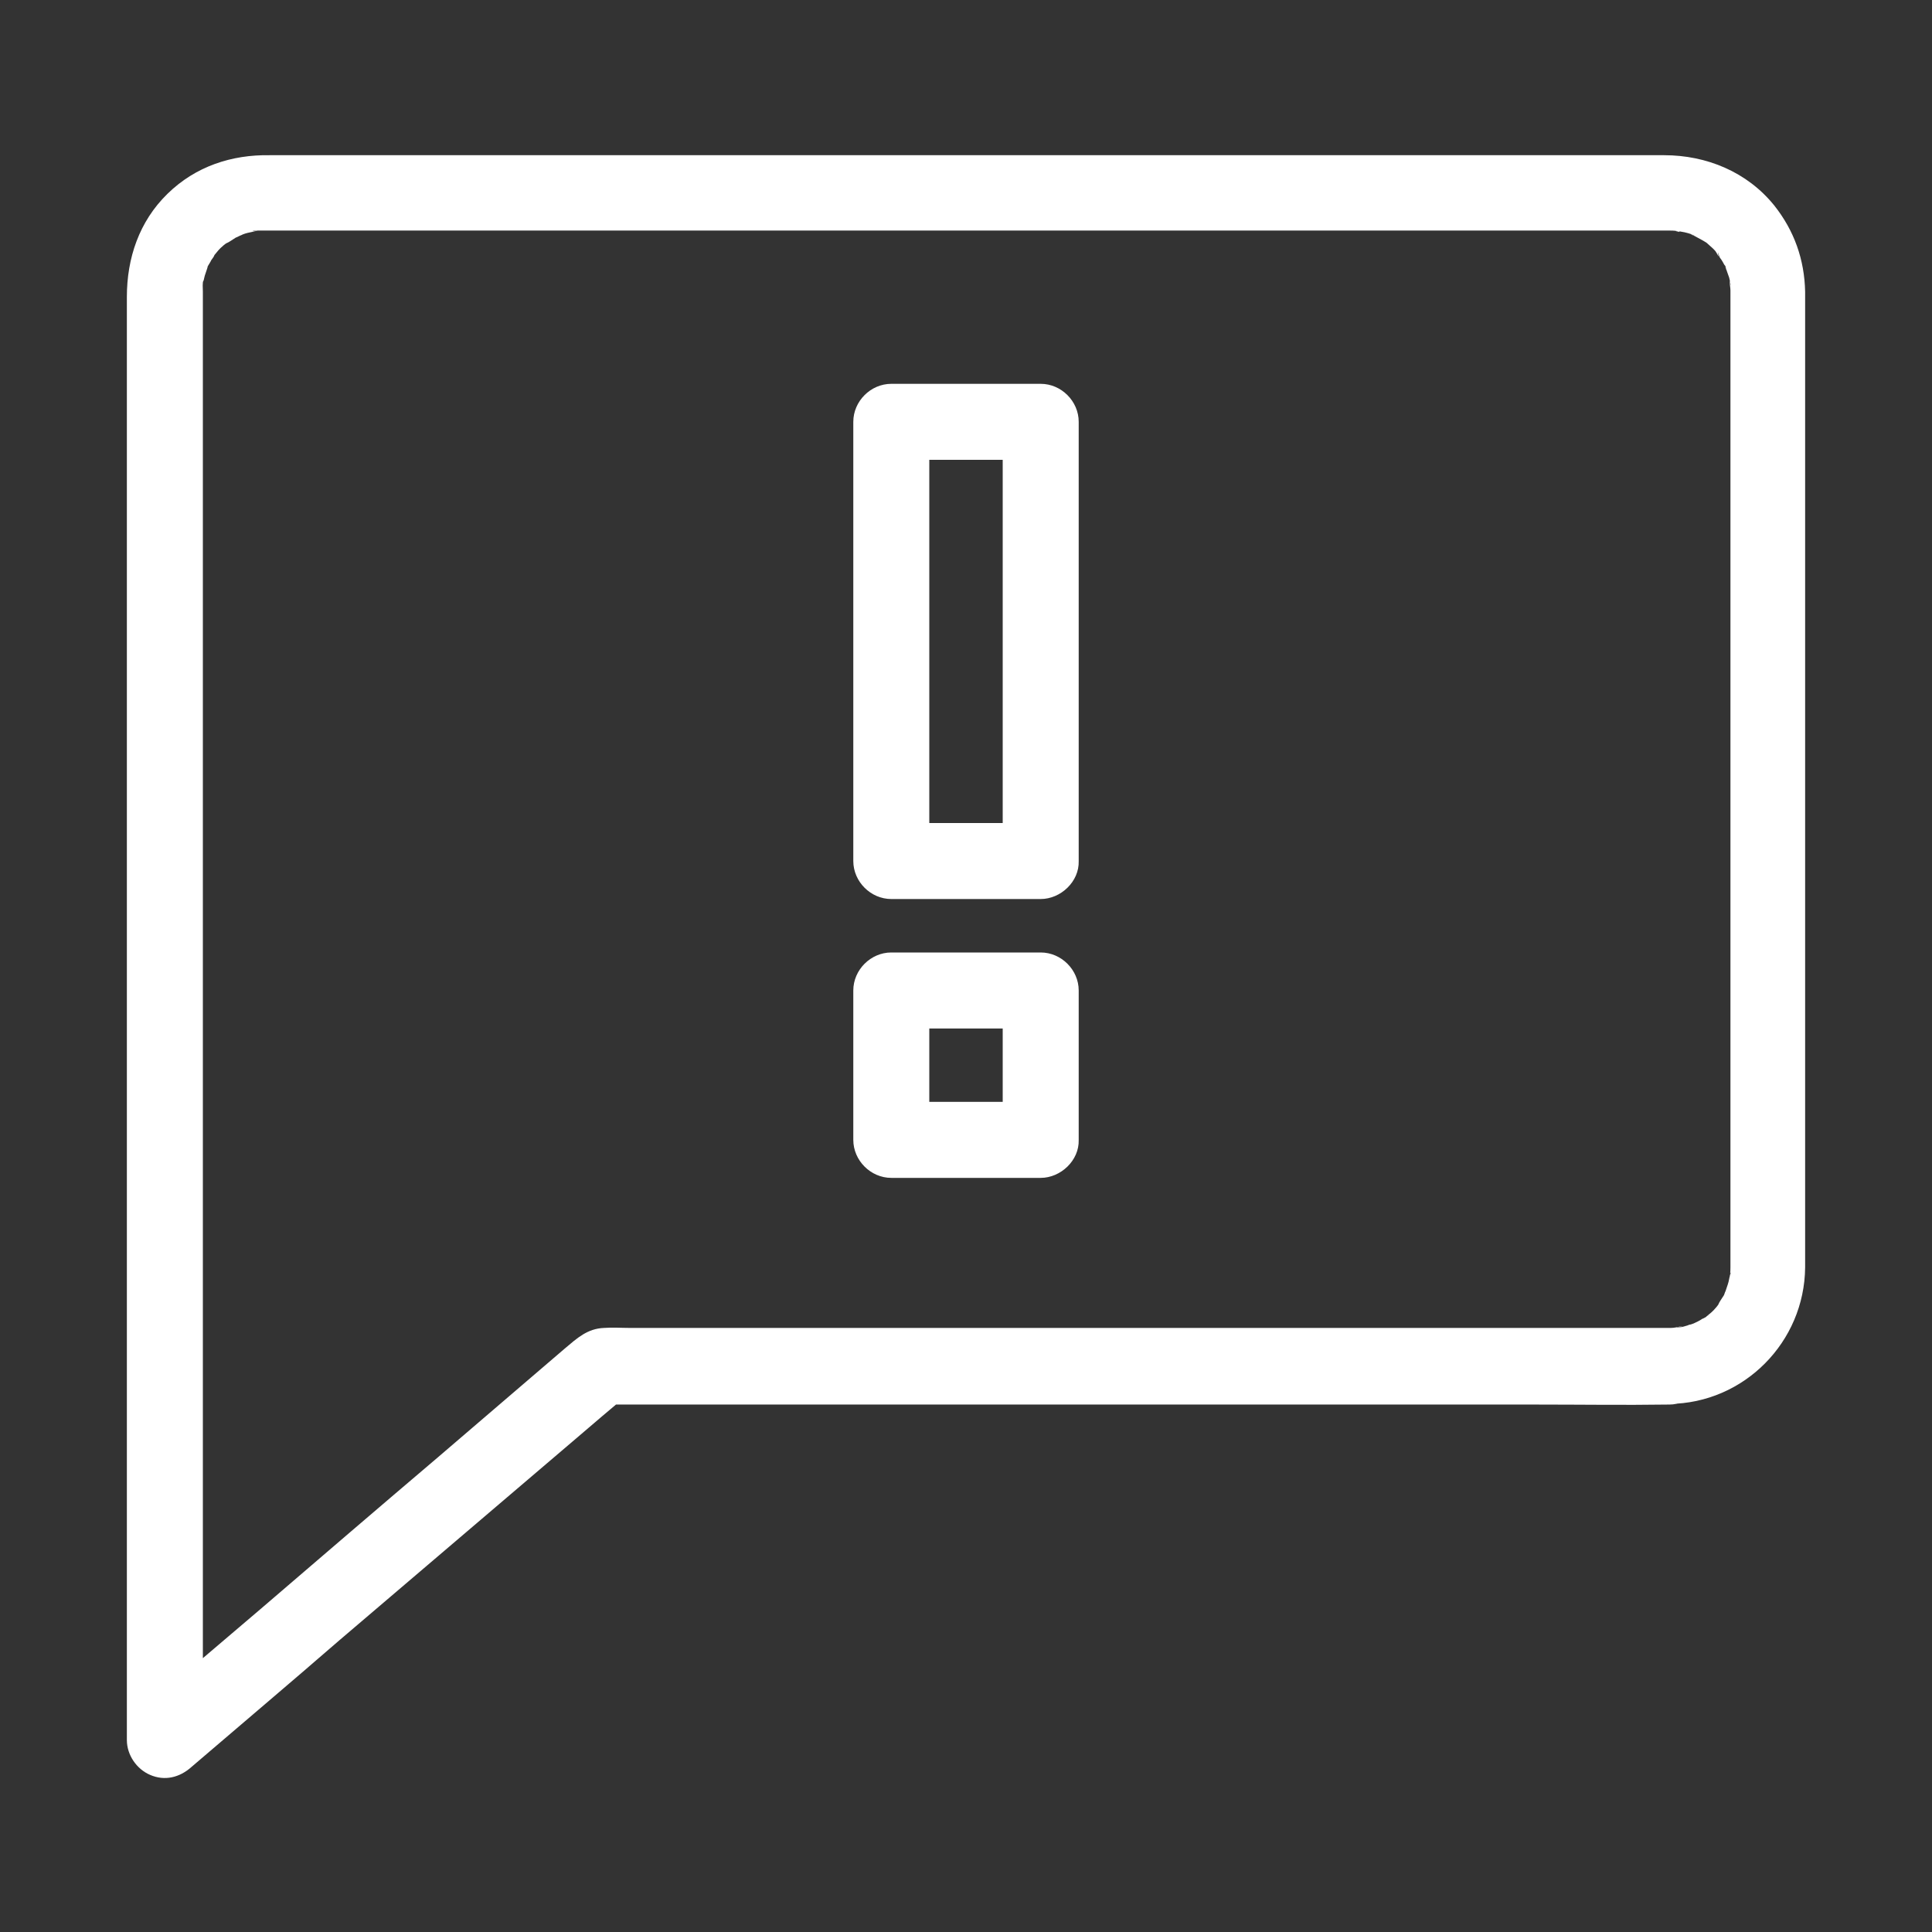
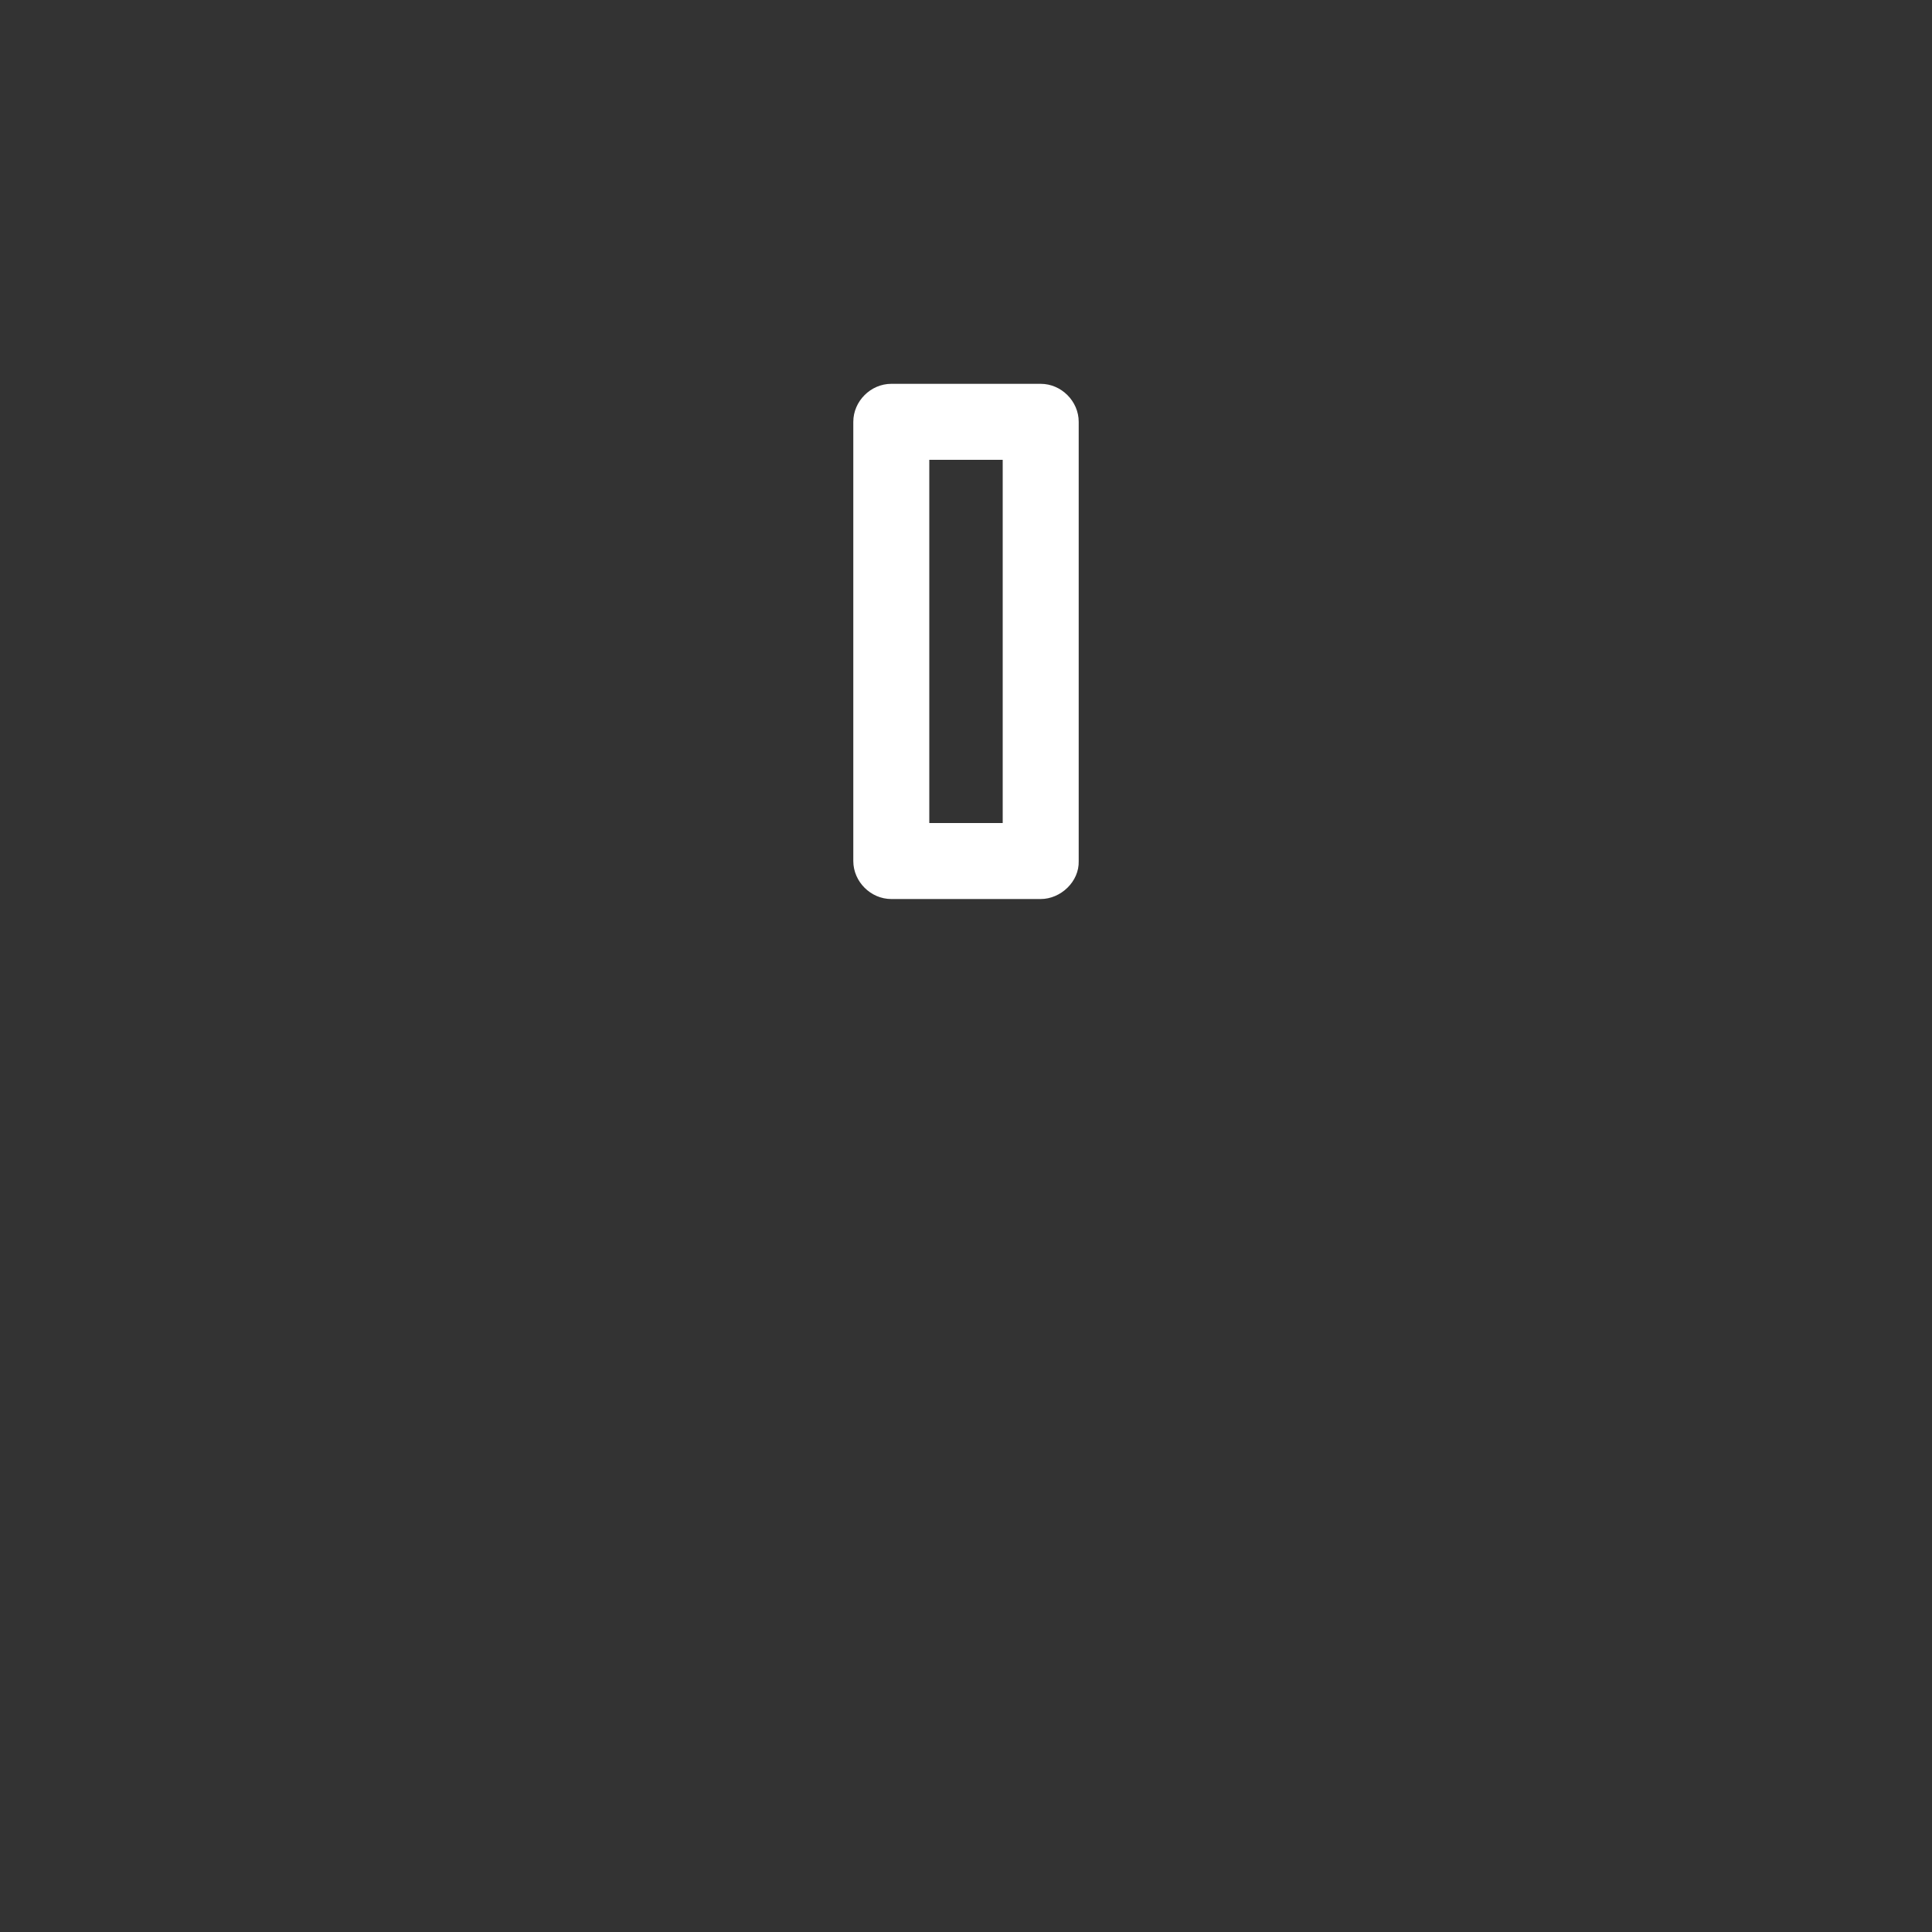
<svg xmlns="http://www.w3.org/2000/svg" version="1.1" id="Layer_1" x="0px" y="0px" viewBox="0 0 300 300" style="enable-background:new 0 0 300 300;" xml:space="preserve">
  <rect x="0" y="0" width="300" height="300" fill="#333333" stroke="none" />
  <style type="text/css">
	.st0{fill:#FFFFFF;}
</style>
  <g>
    <g>
      <g>
-         <path class="st0" d="M259.2,206.2c-3.4,0-6.8,0-10.2,0c-8.6,0-17.3,0-25.9,0c-11.6,0-23.3,0-34.9,0c-12.3,0-24.6,0-36.9,0     c-10.8,0-21.7,0-32.5,0c-7,0-14,0-21,0c-1.3,0-2.7-0.1-4,0c-2.6,0.1-4.2,1.6-6.1,3.2c-6.5,5.6-13.1,11.2-19.6,16.8     c-9.3,7.9-18.5,15.8-27.7,23.7c-6,5.1-12,10.2-18,15.4c-0.3,0.3-0.6,0.5-0.9,0.8c3.3,1.4,6.7,2.8,10,4.1c0-3.8,0-7.6,0-11.4     c0-9.9,0-19.7,0-29.6c0-13.7,0-27.3,0-41c0-15.2,0-30.4,0-45.6c0-14.4,0-28.9,0-43.3c0-11.4,0-22.9,0-34.3c0-6.1,0-12.2,0-18.4     c0-0.4,0-0.9,0-1.3c0-0.4-0.1-1.6,0.1-1.7c0,0.3-0.1,0.5-0.1,0.8c0-0.3,0.1-0.5,0.1-0.8c0.1-0.3,0.1-0.5,0.2-0.8     c0.1-0.3,0.2-0.6,0.3-0.9c0.4-1.1-0.2-0.1-0.1,0.1c-0.1-0.2,0.7-1.3,0.8-1.6c0.2-0.3,0.4-0.5,0.5-0.8c0.7-1.1-0.8,0.9,0,0     c0.4-0.5,0.8-1,1.3-1.4c0.2-0.2,0.4-0.3,0.6-0.5c0.9-0.8-0.8,0.4-0.1,0.1c0.5-0.2,1-0.6,1.5-0.9c0.3-0.1,0.6-0.3,0.9-0.4     c0.4-0.2,0.2-0.1-0.5,0.2c0.2-0.1,0.5-0.2,0.7-0.3c0.5-0.2,1-0.3,1.5-0.4c0.1,0,0.3-0.1,0.4-0.1c0.6-0.1,0.5-0.1-0.4,0     c0-0.1,0.8-0.1,0.8-0.1c0.3,0,0.6,0,0.8,0c0.4,0,0.7,0,1.1,0c6,0,12,0,18,0c11.5,0,23,0,34.5,0c14.5,0,29.1,0,43.6,0     c15.2,0,30.3,0,45.5,0c13.4,0,26.7,0,40.1,0c9.2,0,18.3,0,27.5,0c2.3,0,4.5,0,6.7,0c0.4,0,0.8,0,1.3,0c0,0,0.1,0,0.1,0     c0.4,0,0.8,0,1.2,0.1c0.6,0,0.6,0.3-0.4-0.1c0.3,0.1,0.8,0.1,1.2,0.2c0.2,0,1.8,0.4,1.9,0.6c0,0-1.3-0.7-0.3-0.1     c0.3,0.1,0.6,0.3,0.8,0.4c0.2,0.1,1.5,0.8,1.5,0.9c0-0.1-1-0.9-0.1-0.1c0.3,0.3,0.7,0.6,1,0.9c0.2,0.2,0.4,0.4,0.5,0.6     c0.2,0.3,0.5,1,0.3,0.3c-0.2-0.8,0.1,0.1,0.2,0.4c0.1,0.2,0.3,0.4,0.4,0.6c0.2,0.3,0.3,0.6,0.5,0.8c0.3,0.6,0.1,0.9,0-0.1     c0.1,0.6,0.4,1.3,0.6,1.9c0,0.1,0.3,1.1,0.2,1.2c0,0-0.1-1.6-0.1-0.4c0,0.4,0.1,0.8,0.1,1.2c0,0,0,0.1,0,0.1c0,0.6,0,1.2,0,1.8     c0,3.1,0,6.3,0,9.4c0,11.8,0,23.5,0,35.3c0,15.1,0,30.1,0,45.1c0,13.3,0,26.6,0,39.8c0,6.6,0,13.2,0,19.9c0,0.1,0,0.2,0,0.3     c0,0.4,0,0.8-0.1,1.2c0,1,0-0.4,0.1-0.4c0.1,0.1-0.2,0.8-0.2,1c-0.1,0.6-0.3,1.1-0.5,1.7c-0.4,1.2,0.5-0.8,0.1-0.1     c-0.2,0.3-0.3,0.6-0.4,0.9c-0.3,0.5-0.7,1-0.9,1.5c-0.3,0.7,0.9-1,0.1-0.1c-0.2,0.2-0.3,0.4-0.5,0.6c-0.4,0.5-0.9,0.9-1.4,1.3     c-0.8,0.8,0.3-0.2,0.3-0.2c0,0.1-0.9,0.6-1,0.6c-0.4,0.3-0.9,0.5-1.3,0.7c-1.2,0.6,1.2-0.4,0,0c-0.3,0.1-0.5,0.2-0.7,0.2     c-0.1,0.1-1.8,0.6-1.9,0.4c0,0,1.6-0.1,0.4-0.1C260,206.2,259.6,206.2,259.2,206.2c-3.1,0-6,2.7-5.9,5.9c0.1,3.1,2.6,5.9,5.9,5.9     c11.6-0.1,21-9.6,21.1-21.2c0-1.9,0-3.8,0-5.7c0-10.4,0-20.8,0-31.2c0-14.9,0-29.8,0-44.7c0-14.3,0-28.6,0-42.8     c0-8.4,0-16.9,0-25.3c0-0.6,0-1.2,0-1.8c-0.1-5-1.7-9.5-4.8-13.4c-4.2-5.2-10.5-7.8-17.1-7.8c-5.8,0-11.7,0-17.5,0     c-11.5,0-22.9,0-34.4,0c-14.6,0-29.3,0-43.9,0c-15.4,0-30.7,0-46.1,0c-13.5,0-27,0-40.5,0c-9.2,0-18.3,0-27.5,0     c-2.2,0-4.4,0-6.6,0C36,24,30.4,25.8,26,30.1c-4.4,4.3-6.3,10-6.3,16c0,2.1,0,4.2,0,6.3c0,8.9,0,17.8,0,26.7     c0,13.3,0,26.6,0,39.8c0,15.2,0,30.4,0,45.5c0,14.9,0,29.9,0,44.8c0,12.2,0,24.4,0,36.7c0,7.1,0,14.2,0,21.4c0,1,0,1.9,0,2.9     c0,2.3,1.5,4.5,3.6,5.4c2.3,1,4.6,0.4,6.4-1.2c7.7-6.6,15.4-13.1,23-19.7c12.2-10.4,24.4-20.8,36.6-31.2c2.8-2.4,5.6-4.8,8.4-7.1     c-1.4,0.6-2.8,1.1-4.1,1.7c5.5,0,11,0,16.6,0c13.2,0,26.3,0,39.4,0c16,0,32,0,48,0c13.7,0,27.5,0,41.2,0c6.7,0,13.4,0.1,20.1,0     c0.1,0,0.2,0,0.3,0c3.1,0,6-2.7,5.9-5.9C264.9,208.9,262.5,206.2,259.2,206.2z" />
-       </g>
+         </g>
    </g>
    <g>
      <g>
-         <path class="st0" d="M161.6,171.1c-7.7,0-15.4,0-23.2,0c2,2,3.9,3.9,5.9,5.9c0-7.7,0-15.4,0-23.2c-2,2-3.9,3.9-5.9,5.9     c7.7,0,15.4,0,23.2,0c-2-2-3.9-3.9-5.9-5.9c0,7.7,0,15.4,0,23.2c0,3.1,2.7,6,5.9,5.9s5.9-2.6,5.9-5.9c0-7.7,0-15.4,0-23.2     c0-3.2-2.7-5.9-5.9-5.9c-7.7,0-15.4,0-23.2,0c-3.2,0-5.9,2.7-5.9,5.9c0,7.7,0,15.4,0,23.2c0,3.2,2.7,5.9,5.9,5.9     c7.7,0,15.4,0,23.2,0c3.1,0,6-2.7,5.9-5.9C167.3,173.8,164.9,171.1,161.6,171.1z" />
-       </g>
+         </g>
    </g>
    <g>
      <g>
        <path class="st0" d="M161.6,127.8c-7.7,0-15.4,0-23.2,0c2,2,3.9,3.9,5.9,5.9c0-7.7,0-15.4,0-23c0-12.2,0-24.5,0-36.7     c0-2.8,0-5.6,0-8.5c-2,2-3.9,3.9-5.9,5.9c7.7,0,15.4,0,23.2,0c-2-2-3.9-3.9-5.9-5.9c0,7.7,0,15.4,0,23c0,12.2,0,24.5,0,36.7     c0,2.8,0,5.6,0,8.5c0,3.1,2.7,6,5.9,5.9s5.9-2.6,5.9-5.9c0-7.7,0-15.4,0-23c0-12.2,0-24.5,0-36.7c0-2.8,0-5.6,0-8.5     c0-3.2-2.7-5.9-5.9-5.9c-7.7,0-15.4,0-23.2,0c-3.2,0-5.9,2.7-5.9,5.9c0,7.7,0,15.4,0,23c0,12.2,0,24.5,0,36.7c0,2.8,0,5.6,0,8.5     c0,3.2,2.7,5.9,5.9,5.9c7.7,0,15.4,0,23.2,0c3.1,0,6-2.7,5.9-5.9S164.9,127.8,161.6,127.8z" />
      </g>
    </g>
  </g>
</svg>